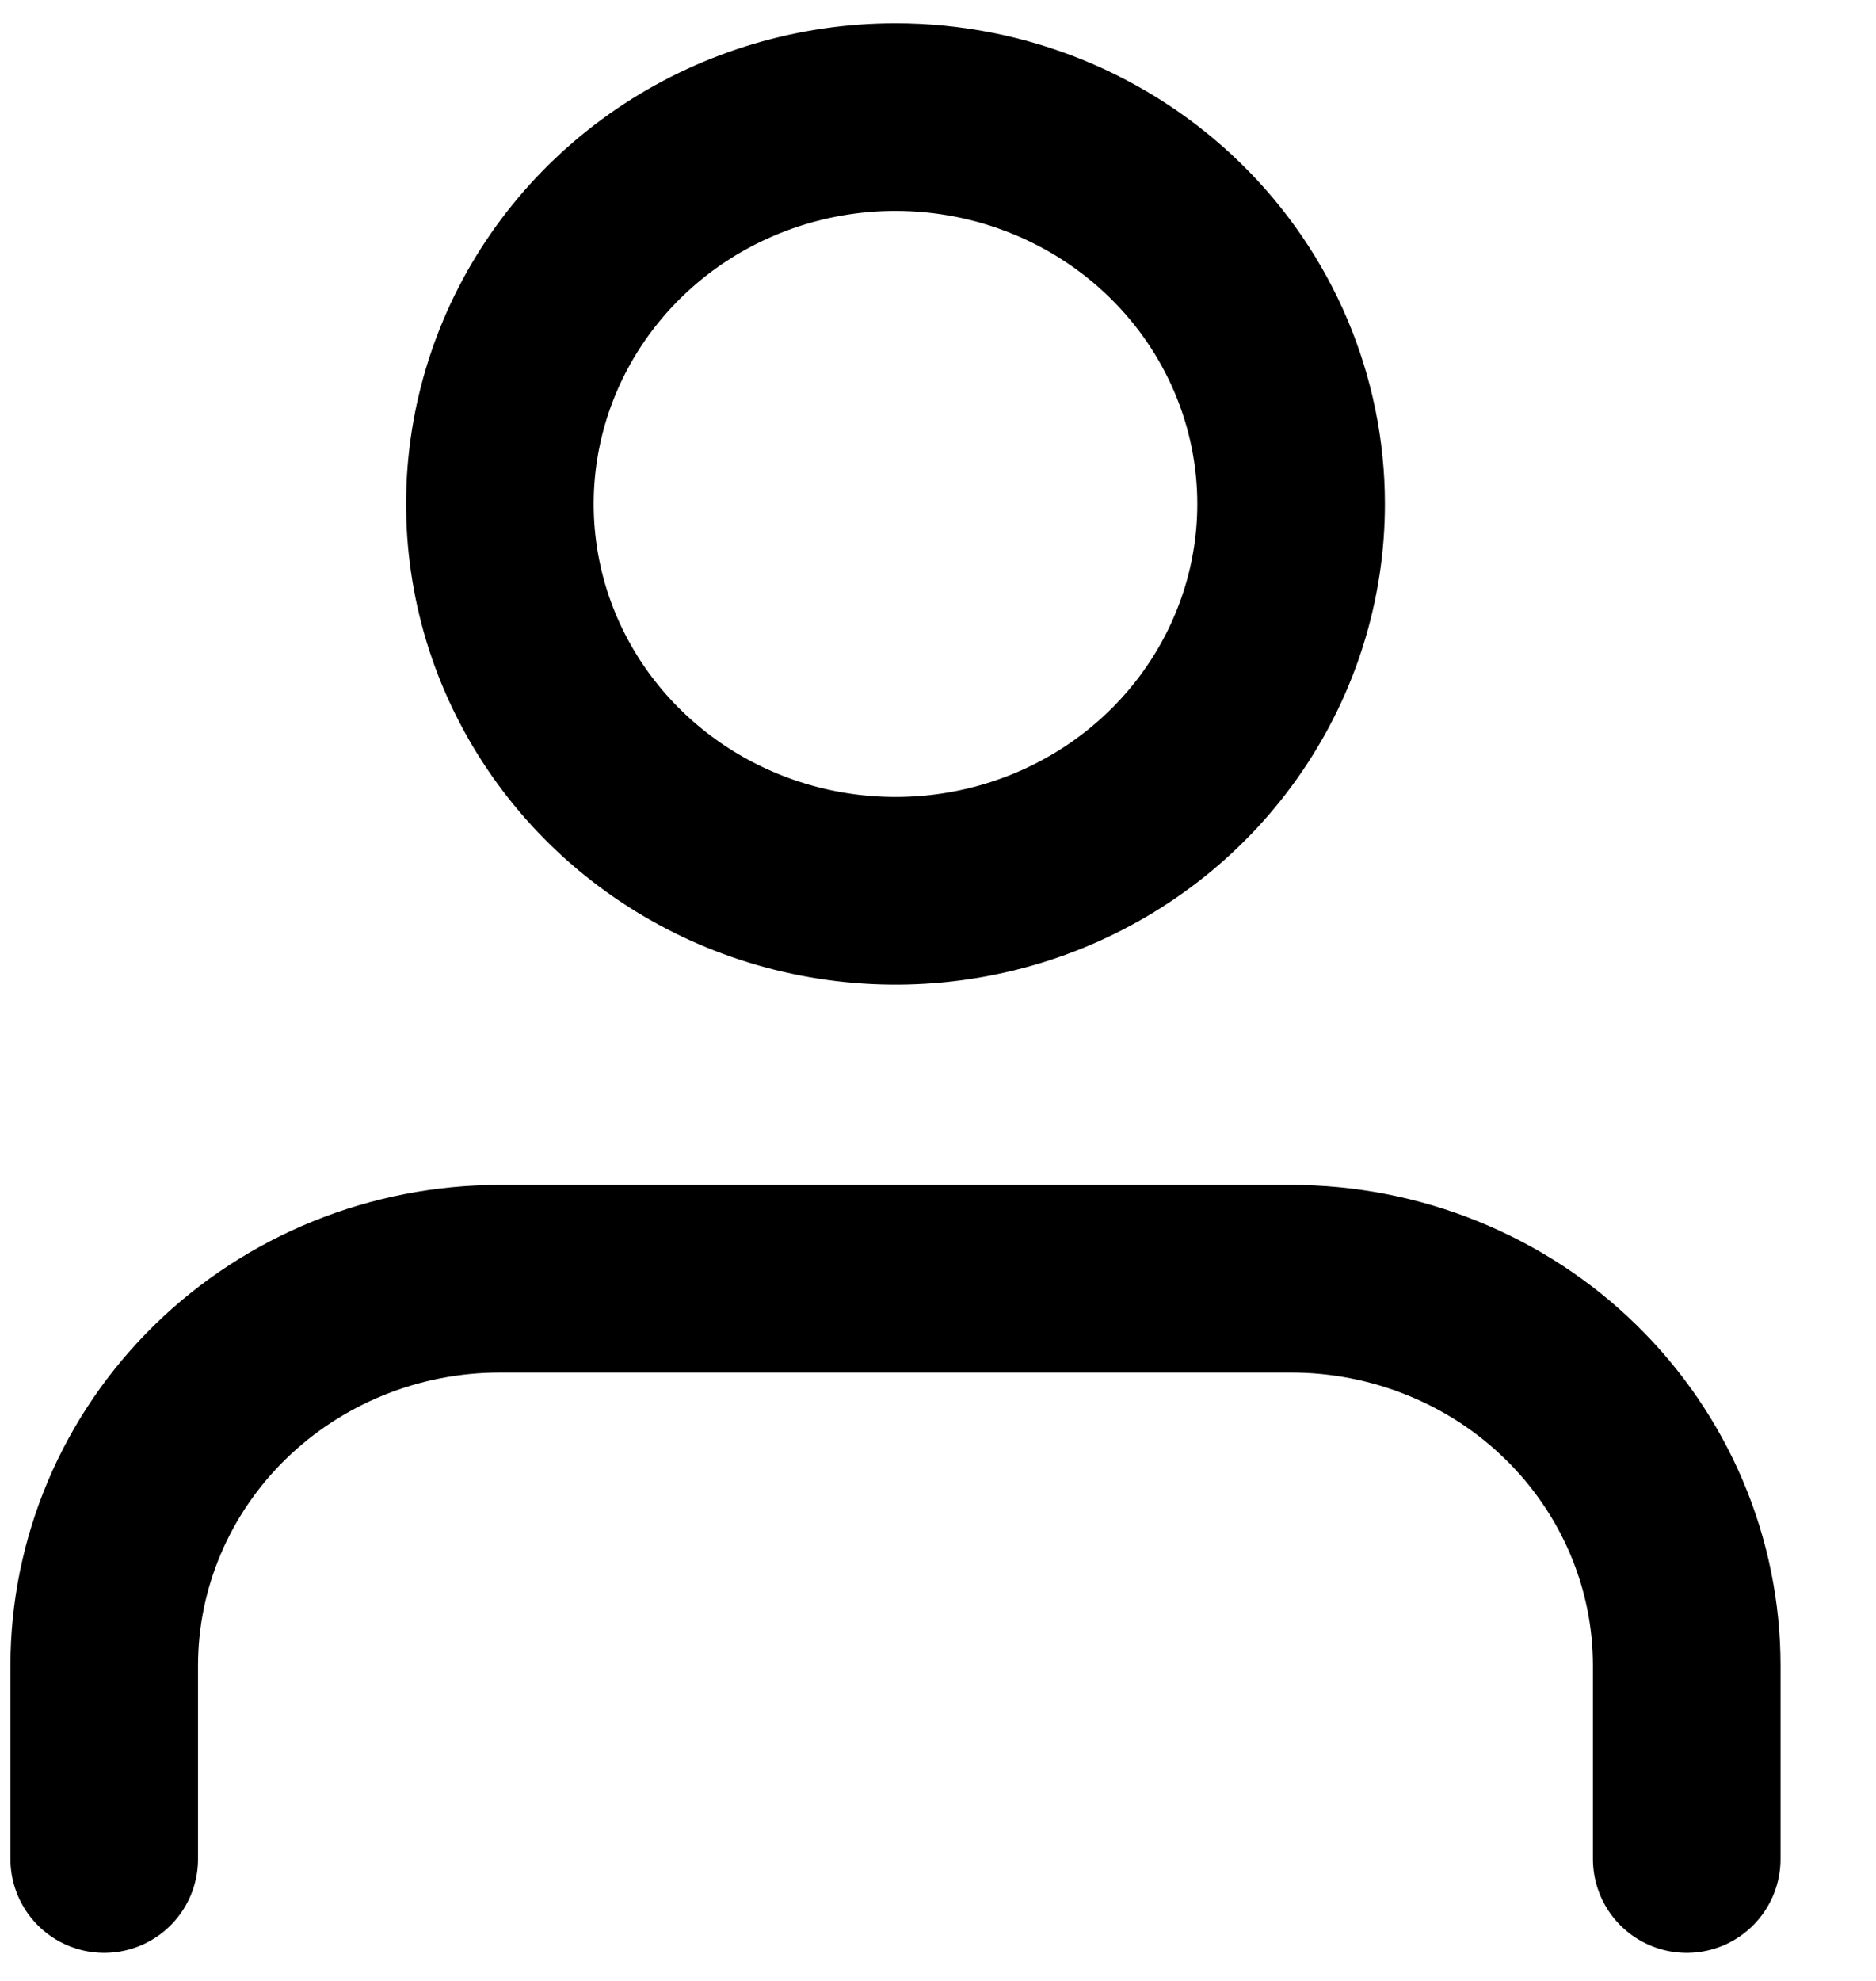
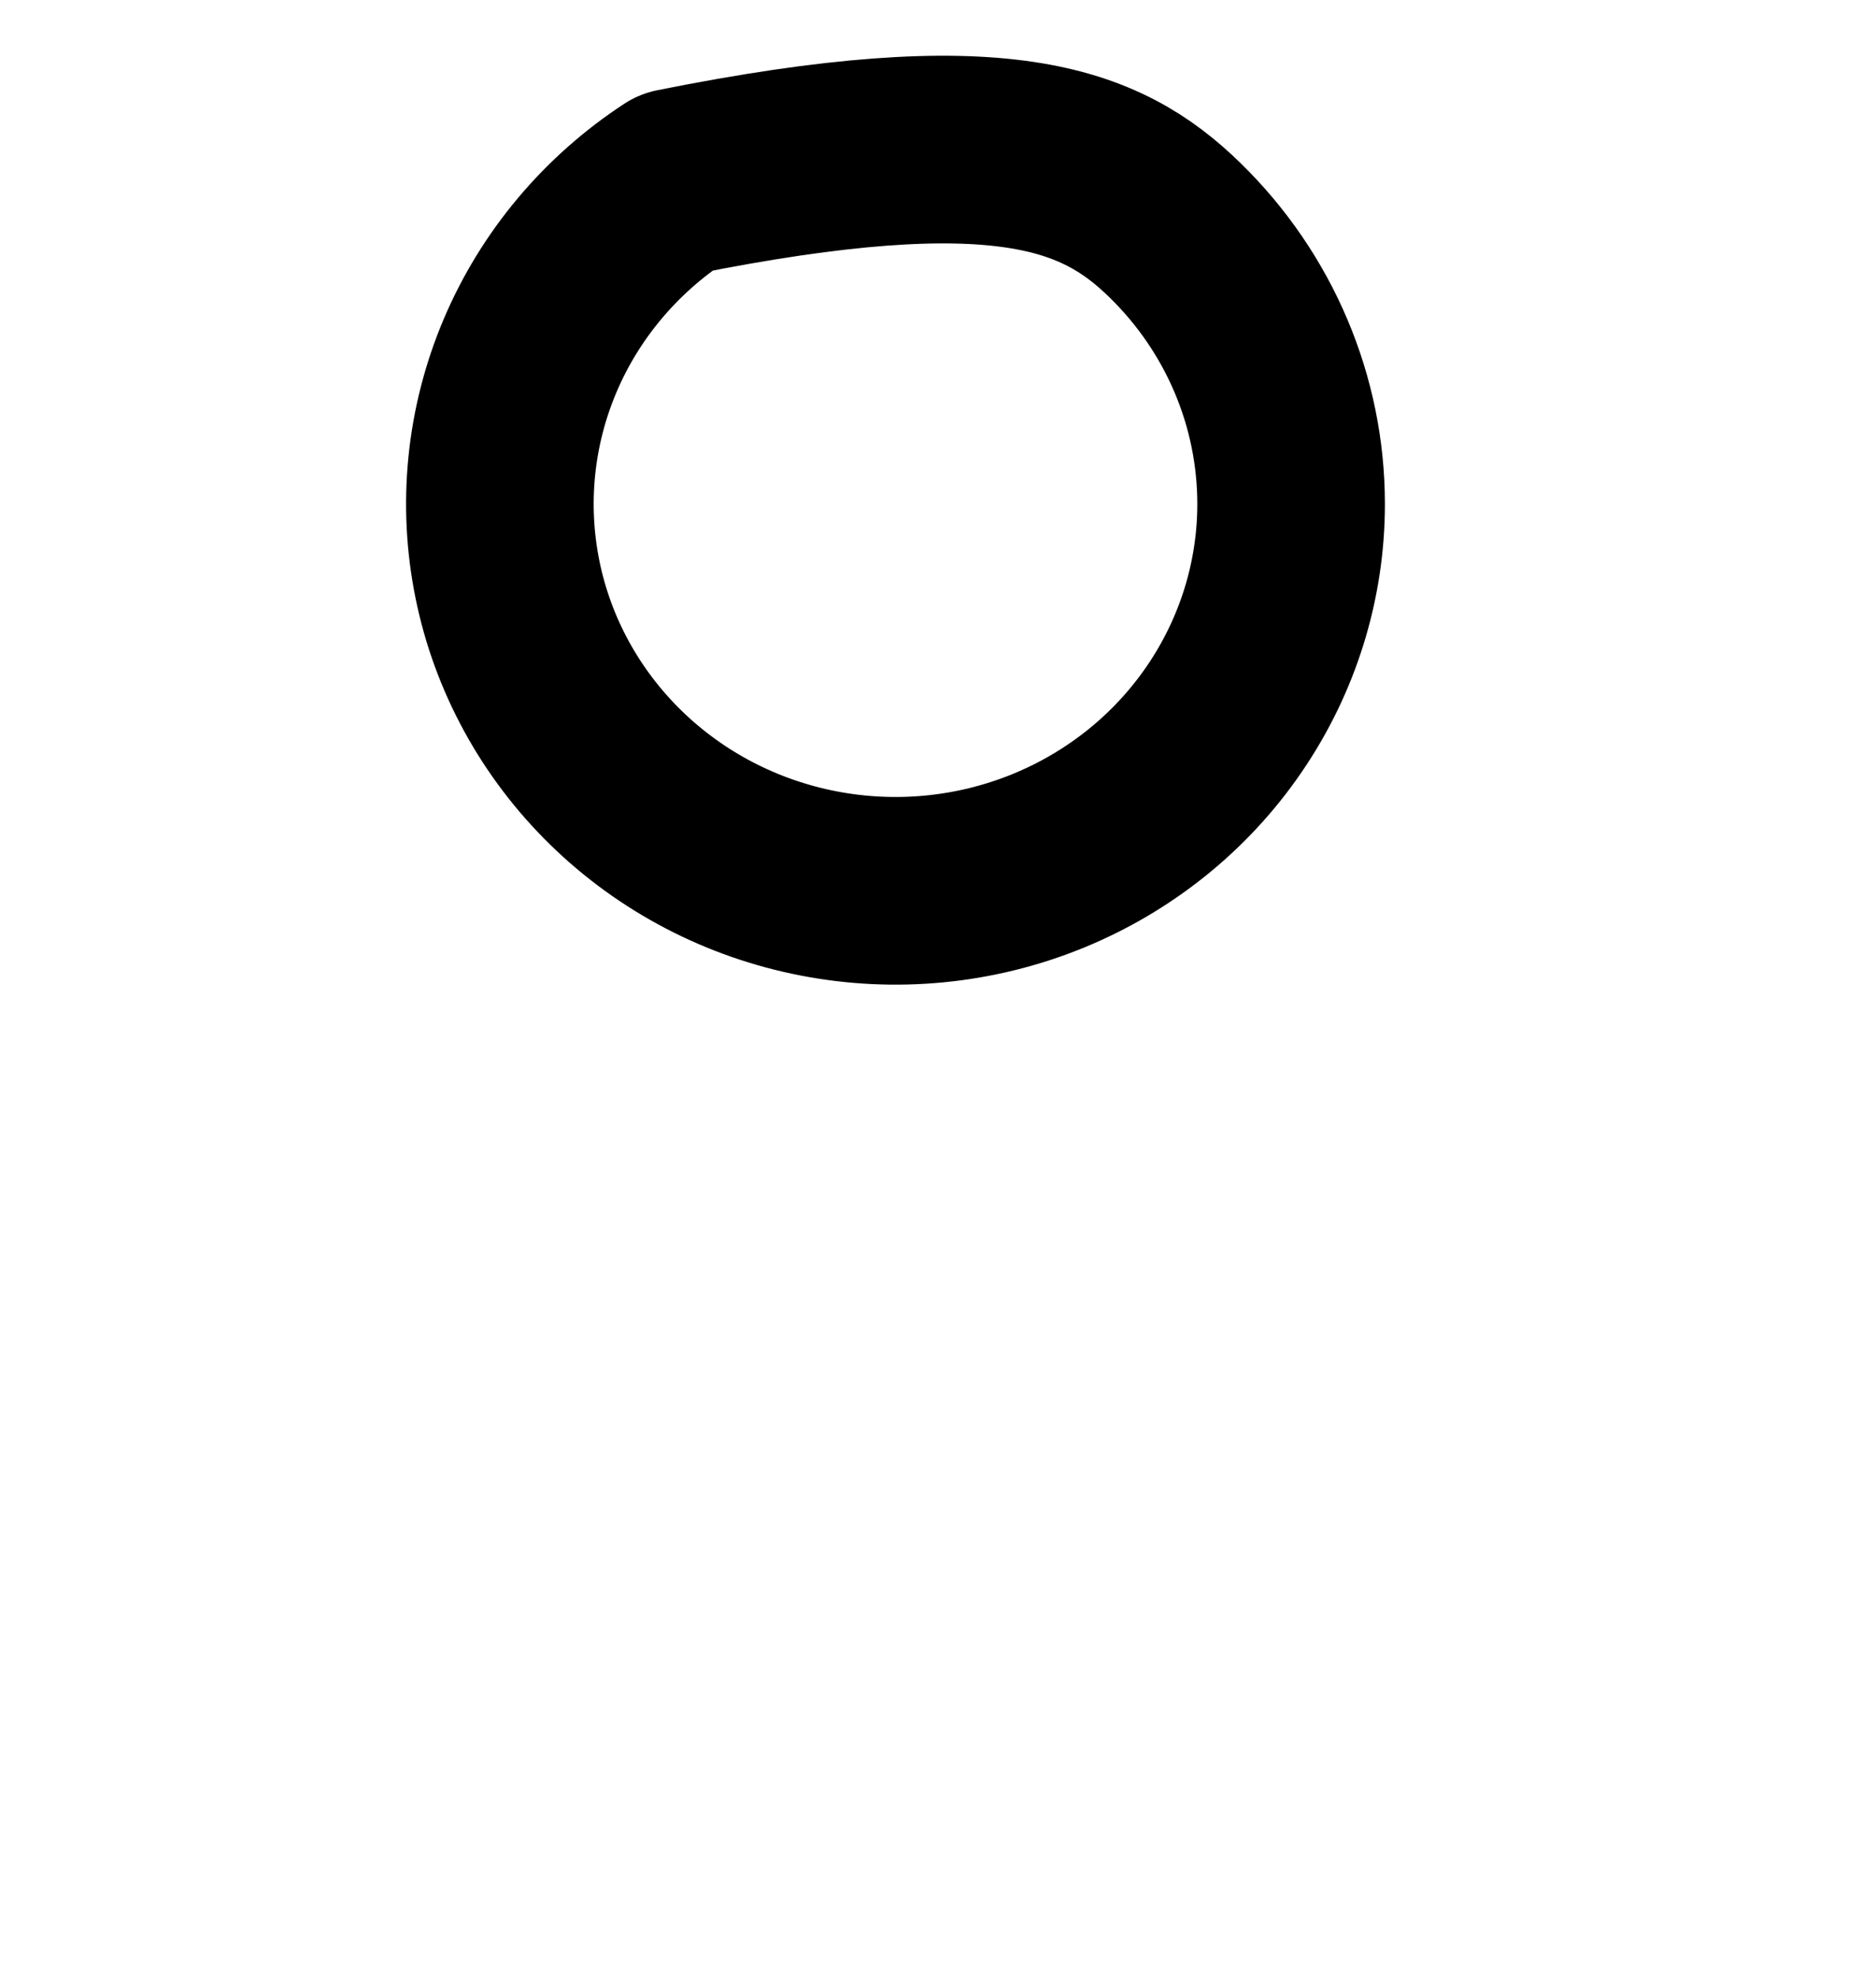
<svg xmlns="http://www.w3.org/2000/svg" width="18" height="19" viewBox="0 0 18 19" fill="none">
-   <path d="M16.184 17.831V15.976C16.184 15.489 16.086 15.006 15.895 14.556C15.704 14.106 15.425 13.697 15.072 13.352C14.72 13.007 14.301 12.734 13.841 12.548C13.38 12.361 12.887 12.265 12.388 12.265H4.796C3.789 12.265 2.824 12.656 2.112 13.352C1.4 14.048 1 14.992 1 15.976V17.831" stroke="black" stroke-width="1.8" stroke-linecap="round" stroke-linejoin="round" />
-   <path d="M12.388 4.834C12.388 5.568 12.165 6.285 11.748 6.895C11.331 7.506 10.738 7.981 10.045 8.262C9.351 8.543 8.588 8.616 7.852 8.473C7.115 8.33 6.439 7.977 5.908 7.458C5.377 6.939 5.015 6.278 4.869 5.558C4.723 4.838 4.798 4.092 5.085 3.414C5.372 2.736 5.859 2.156 6.483 1.748C7.107 1.341 7.841 1.123 8.592 1.123C9.599 1.123 10.564 1.514 11.276 2.21C11.988 2.906 12.388 3.85 12.388 4.834V4.834Z" stroke="black" stroke-width="1.8" stroke-linecap="round" stroke-linejoin="round" />
+   <path d="M12.388 4.834C12.388 5.568 12.165 6.285 11.748 6.895C11.331 7.506 10.738 7.981 10.045 8.262C9.351 8.543 8.588 8.616 7.852 8.473C7.115 8.33 6.439 7.977 5.908 7.458C5.377 6.939 5.015 6.278 4.869 5.558C4.723 4.838 4.798 4.092 5.085 3.414C5.372 2.736 5.859 2.156 6.483 1.748C9.599 1.123 10.564 1.514 11.276 2.21C11.988 2.906 12.388 3.85 12.388 4.834V4.834Z" stroke="black" stroke-width="1.8" stroke-linecap="round" stroke-linejoin="round" />
</svg>